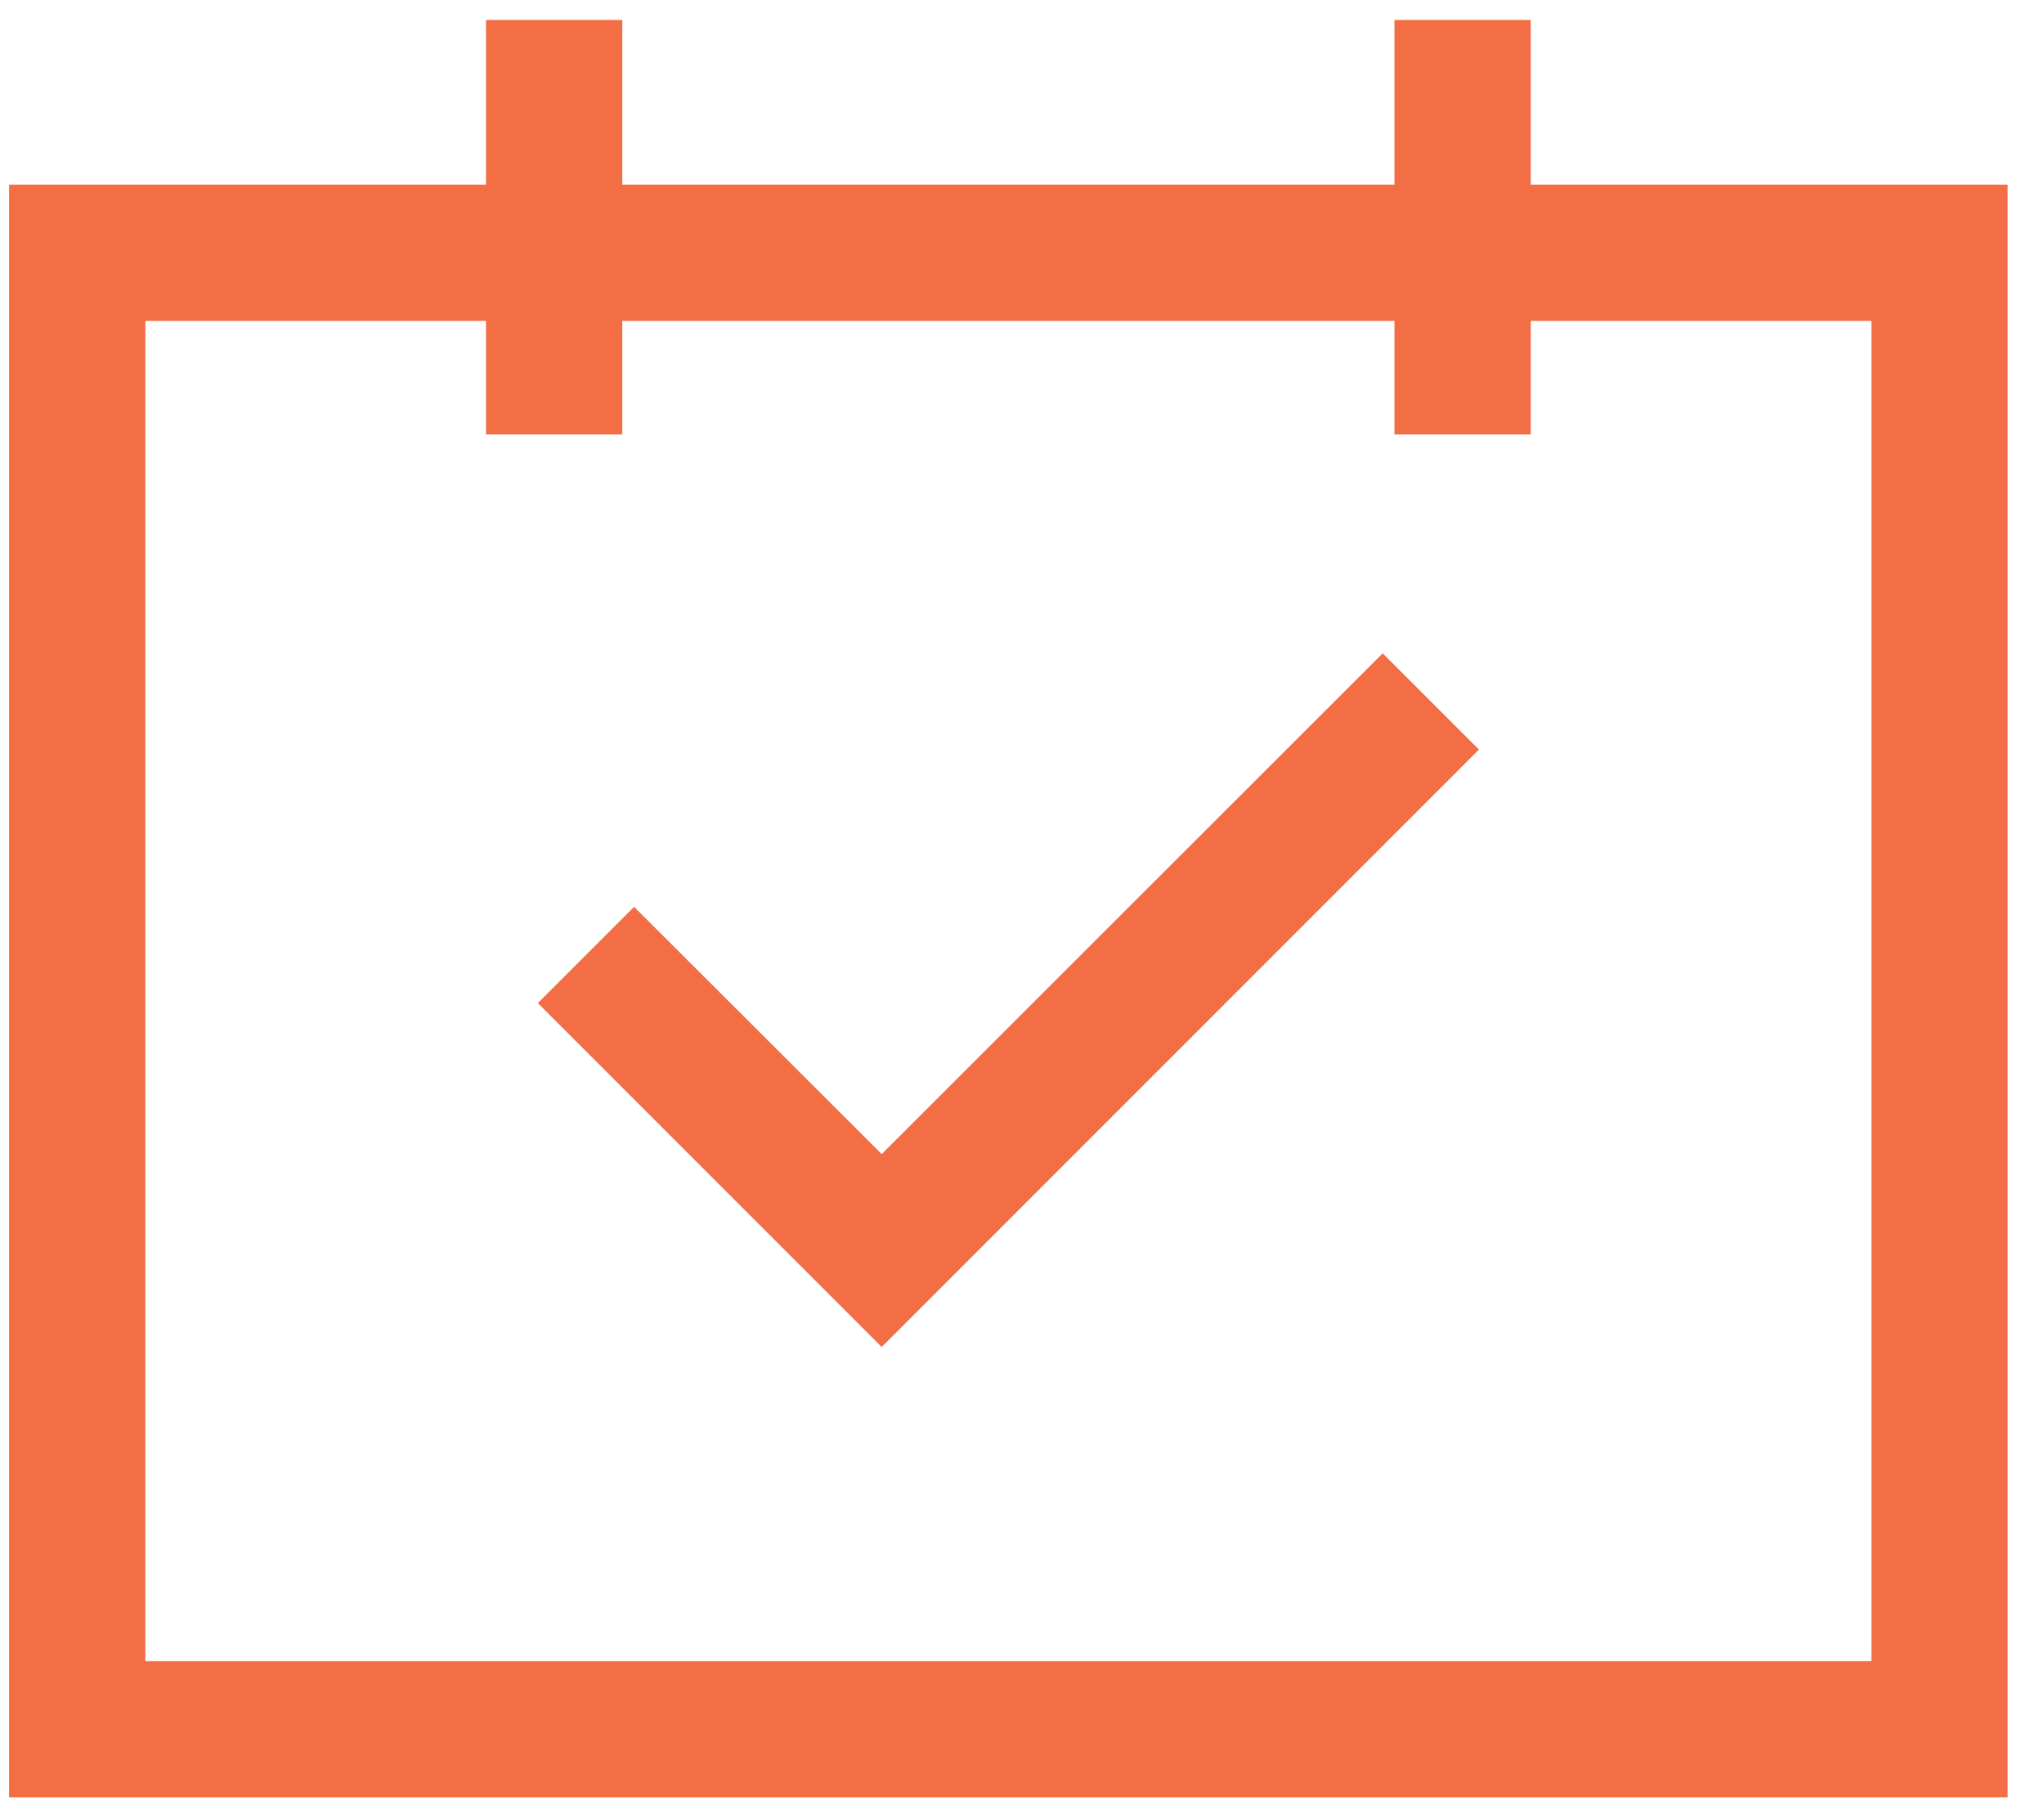
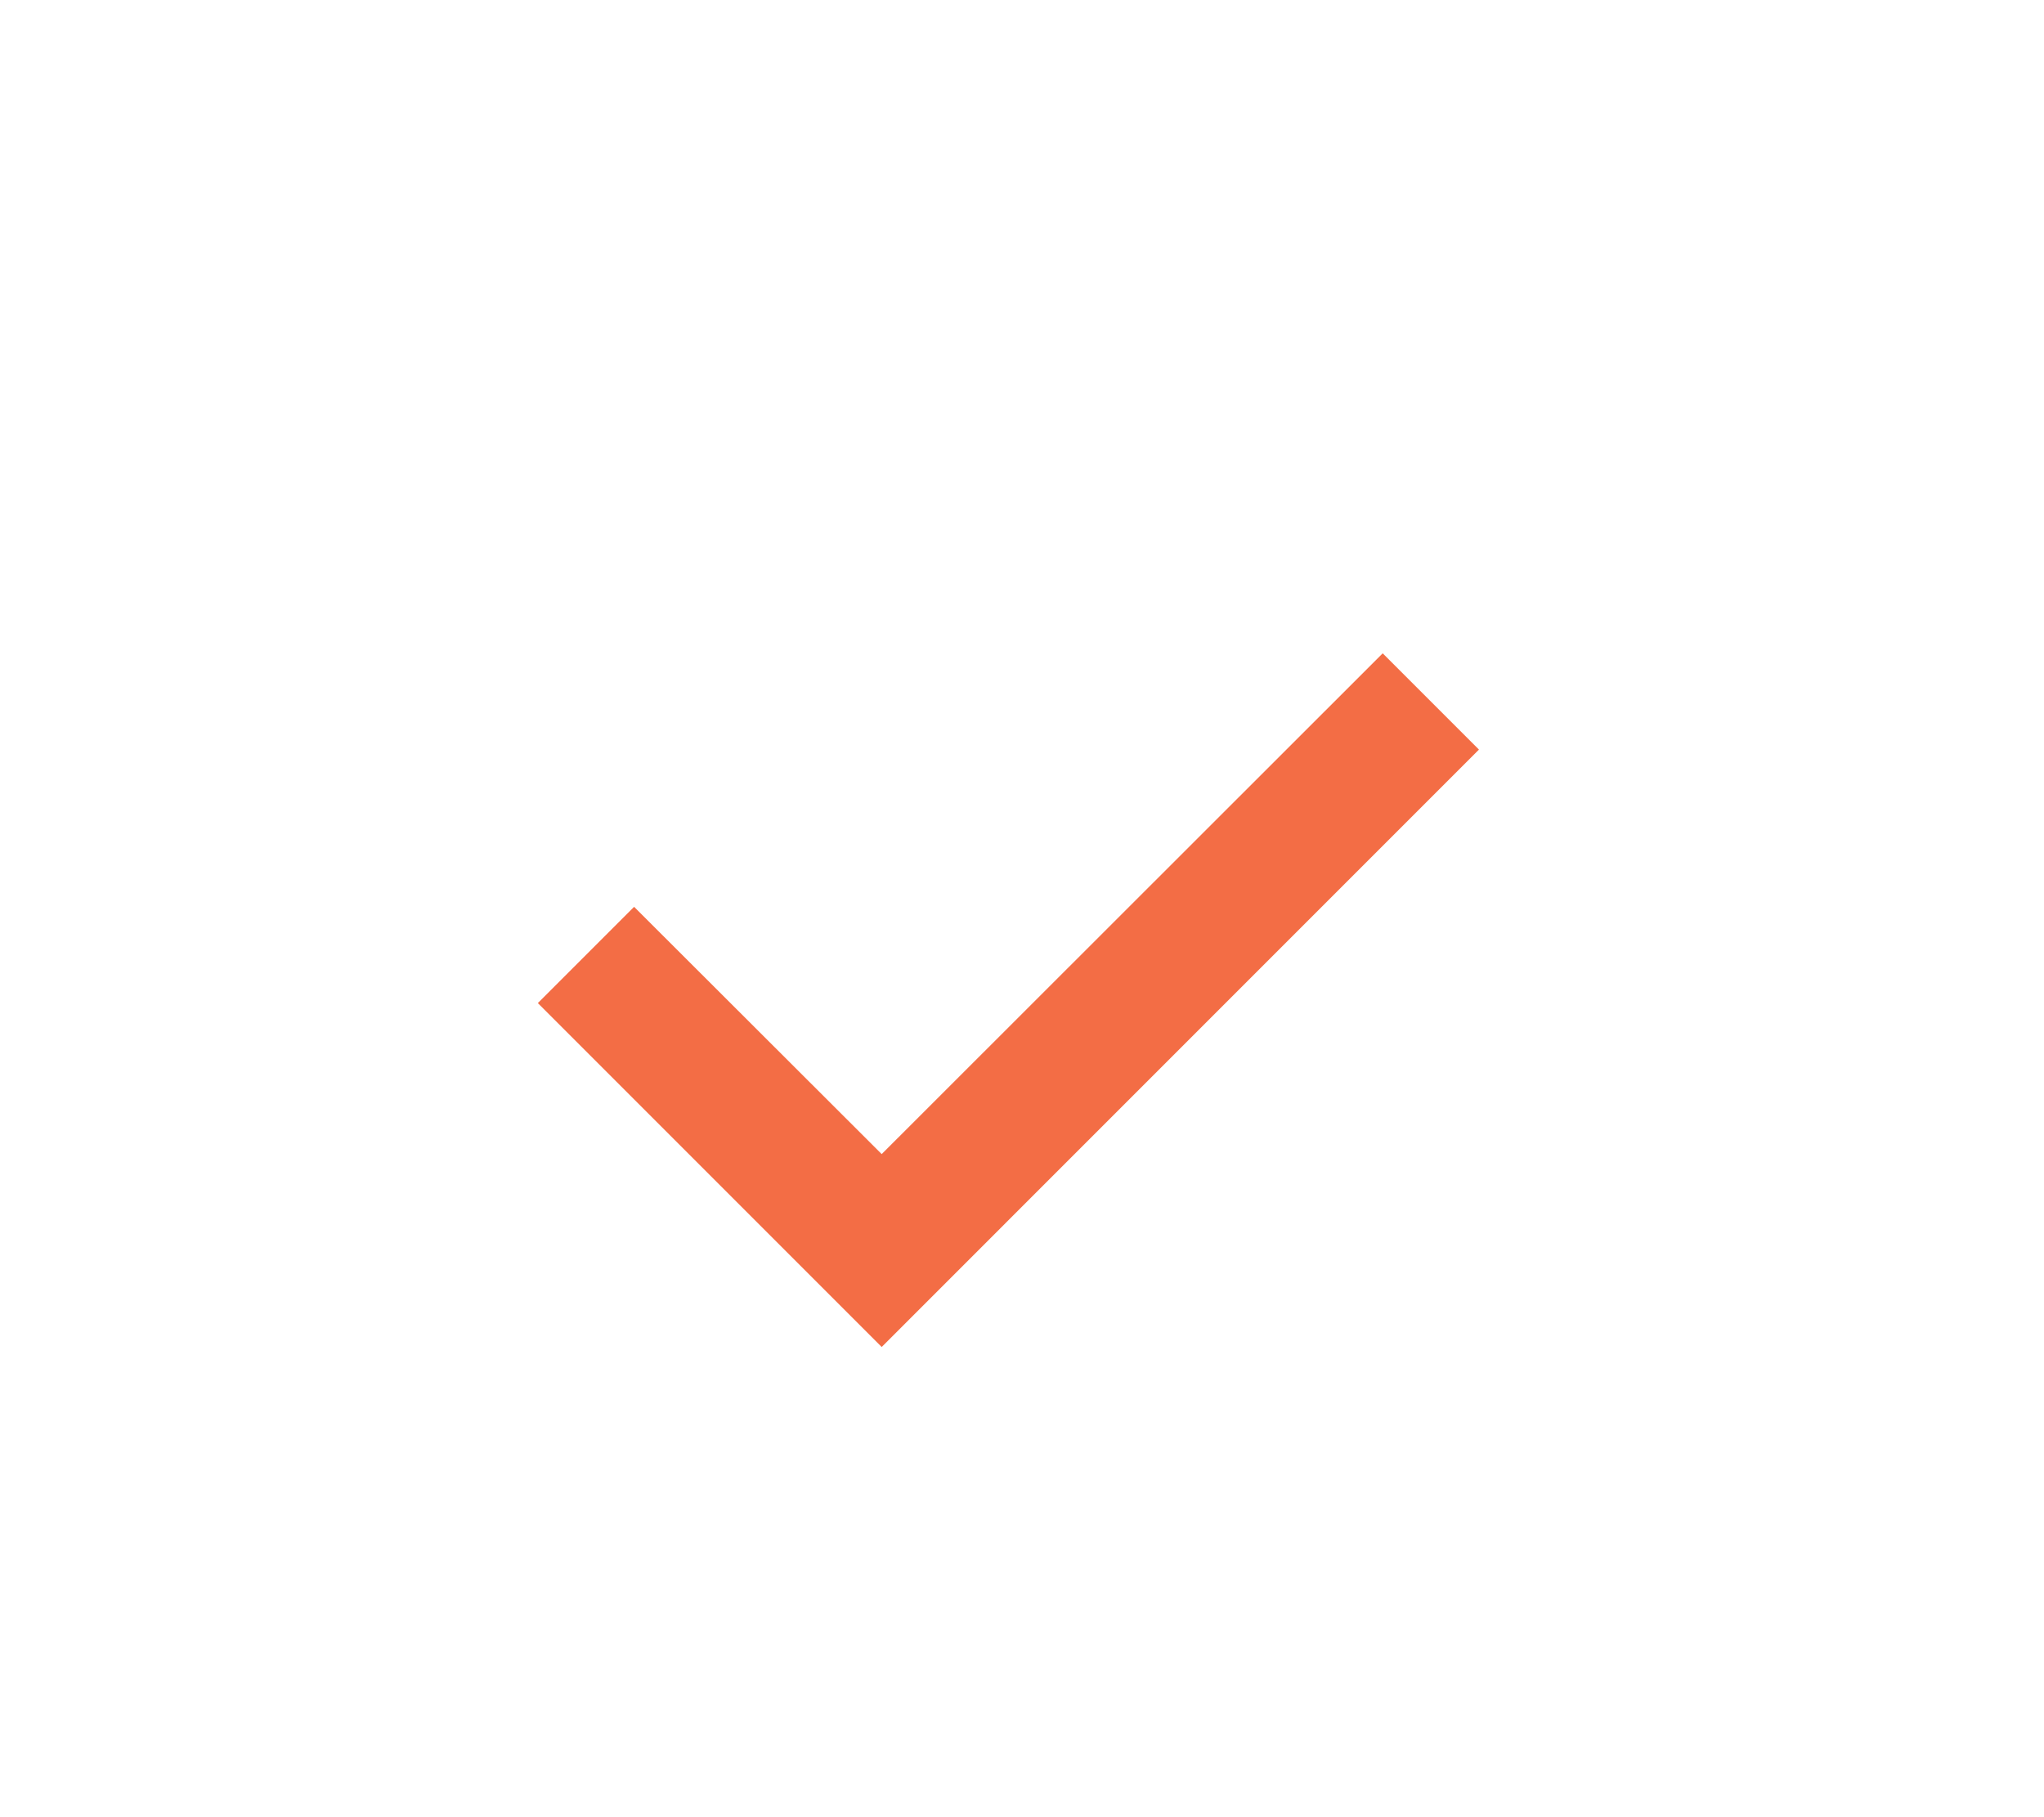
<svg xmlns="http://www.w3.org/2000/svg" width="45px" height="40px" viewBox="0 0 45 40" version="1.1">
  <title>noun-task-1268527 1</title>
  <g id="Page-1" stroke="none" stroke-width="1" fill="none" fill-rule="evenodd">
    <g id="noun-task-1268527-1" transform="translate(0.2, 0.439)" fill="#F36D45" fill-rule="nonzero">
      <polygon id="Path" points="19.211 24.965 13.76 19.522 11.641 21.641 19.211 29.211 32.36 16.061 30.241 13.942" />
-       <path d="M0,39.125 L44,39.125 L44,3.625 L33.5,3.625 L33.5,0 L30.5,0 L30.5,3.625 L13.5,3.625 L13.5,0 L10.5,0 L10.5,3.625 L0,3.625 L0,39.125 Z M3,6.625 L10.5,6.625 L10.5,9.125 L13.5,9.125 L13.5,6.625 L30.5,6.625 L30.5,9.125 L33.5,9.125 L33.5,6.625 L41,6.625 L41,36.125 L3,36.125 L3,6.625 Z" id="Shape" />
    </g>
  </g>
</svg>